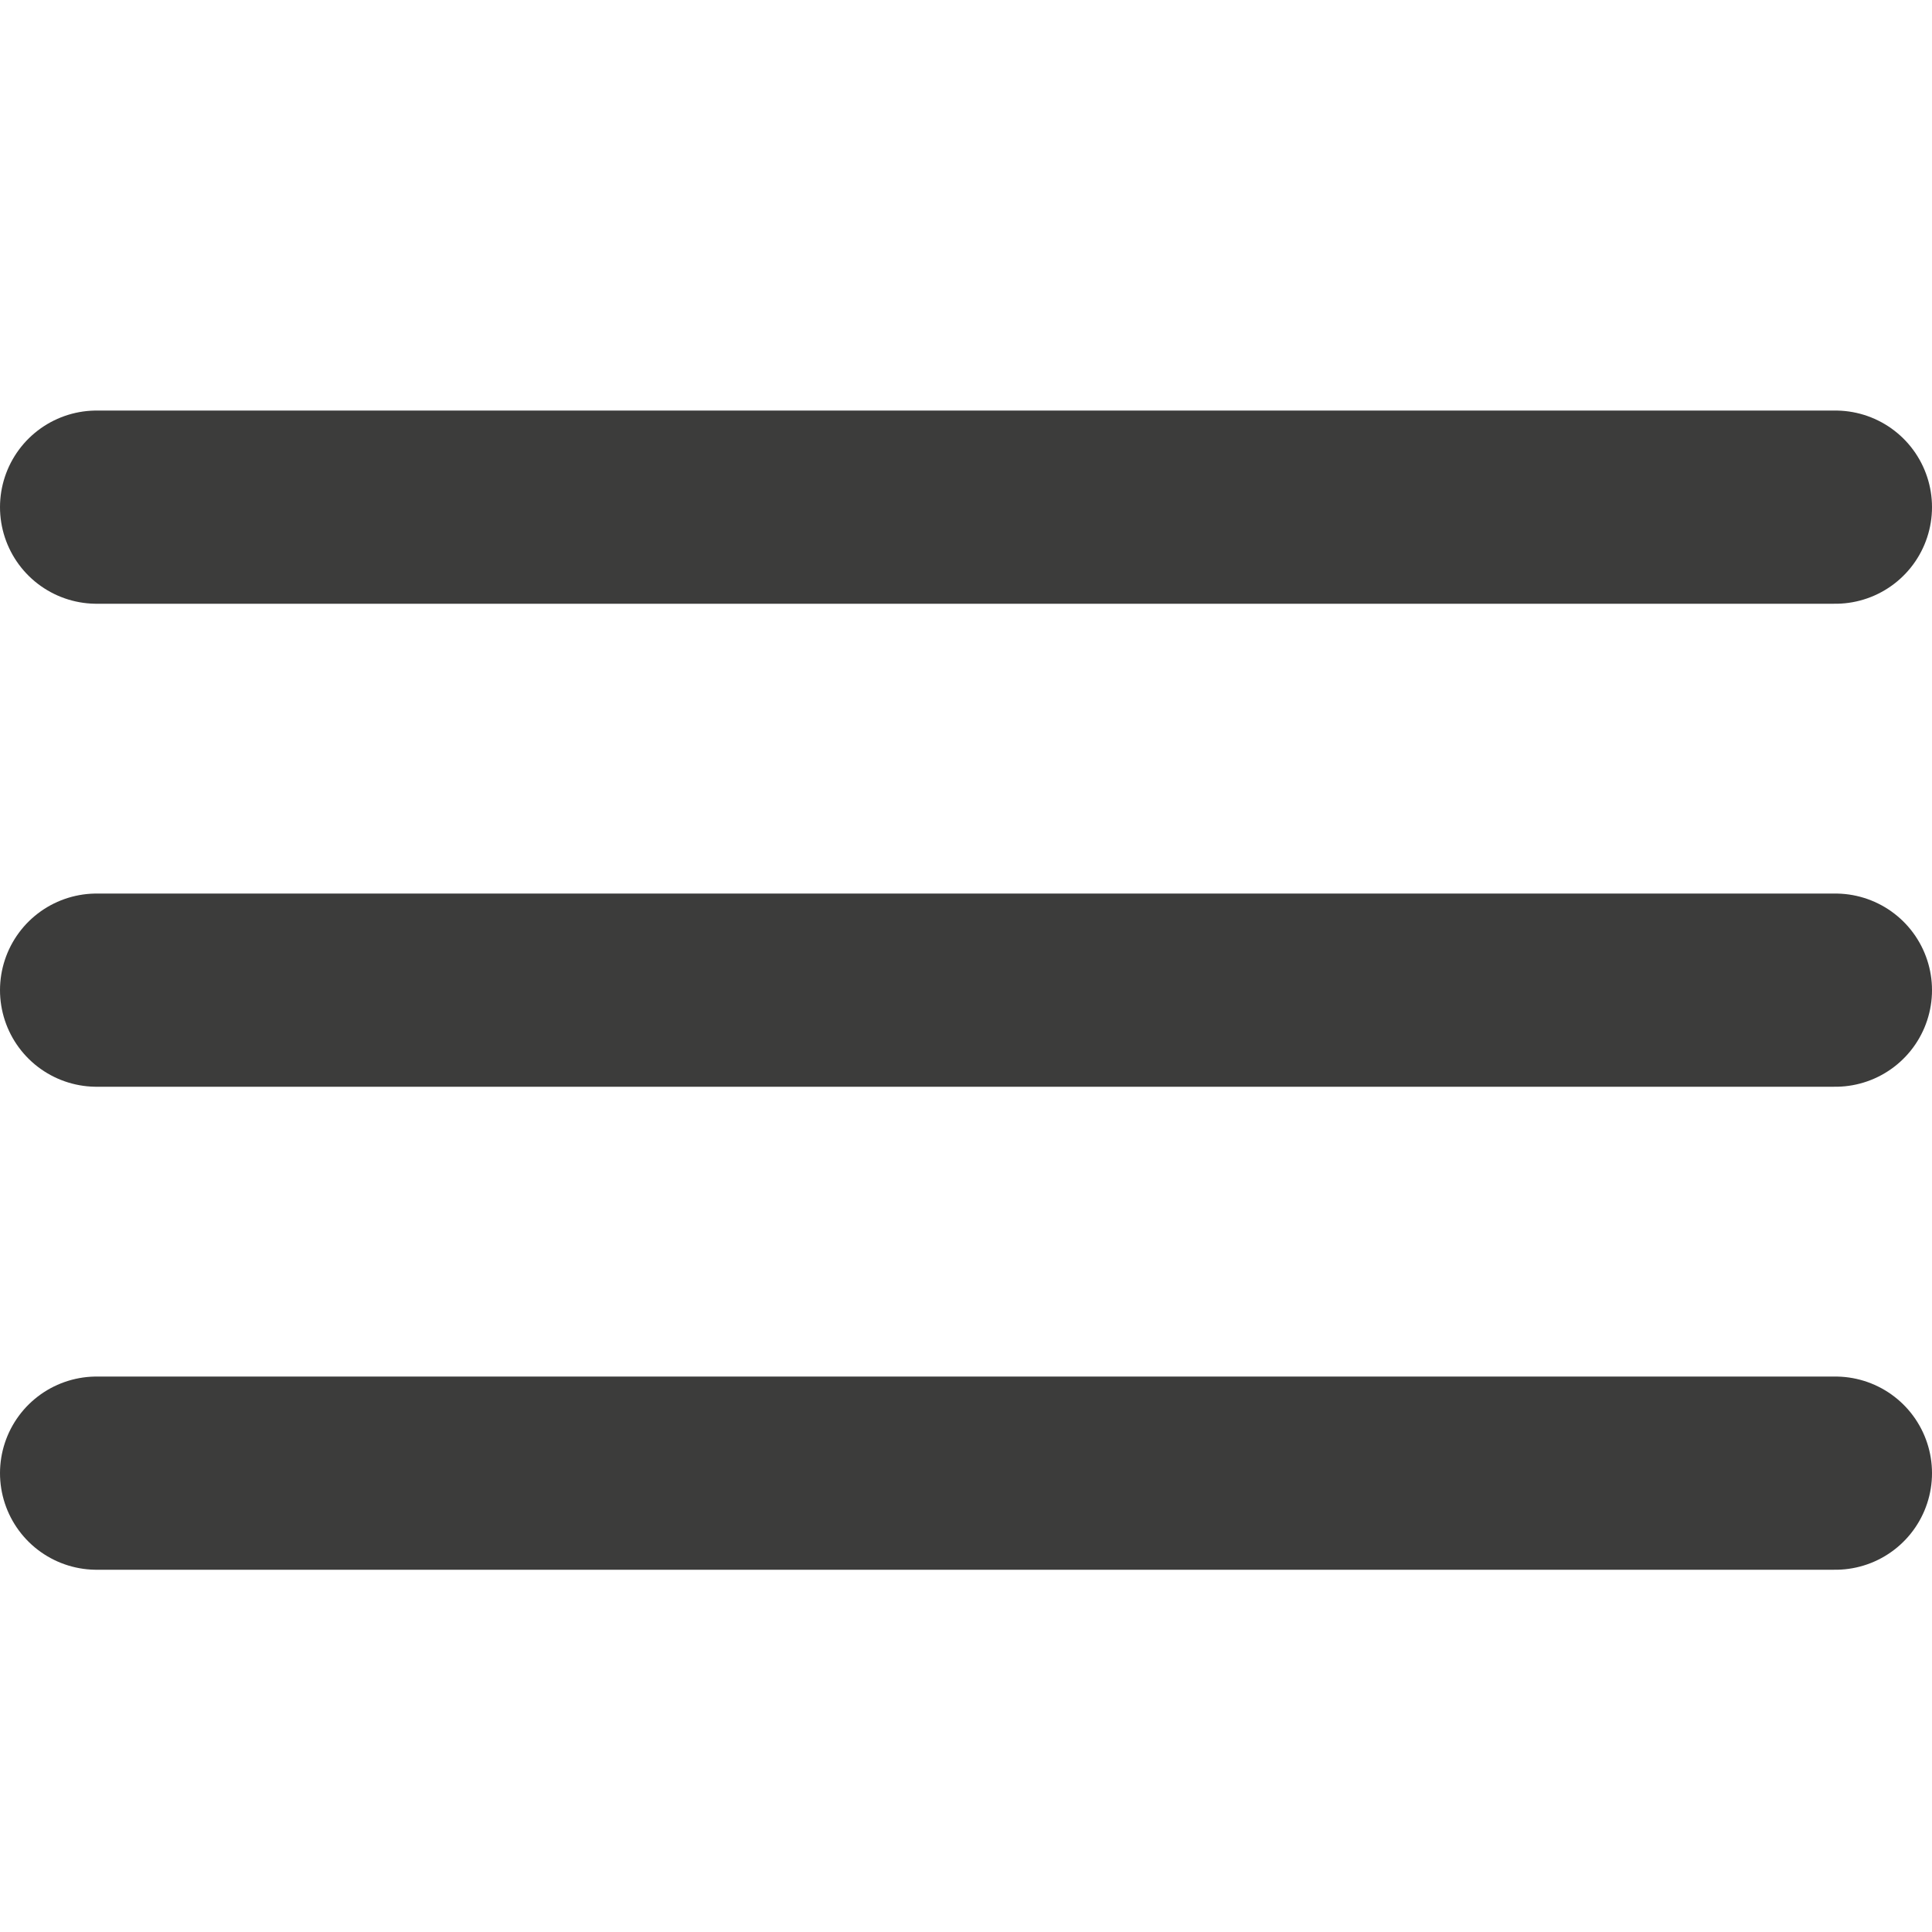
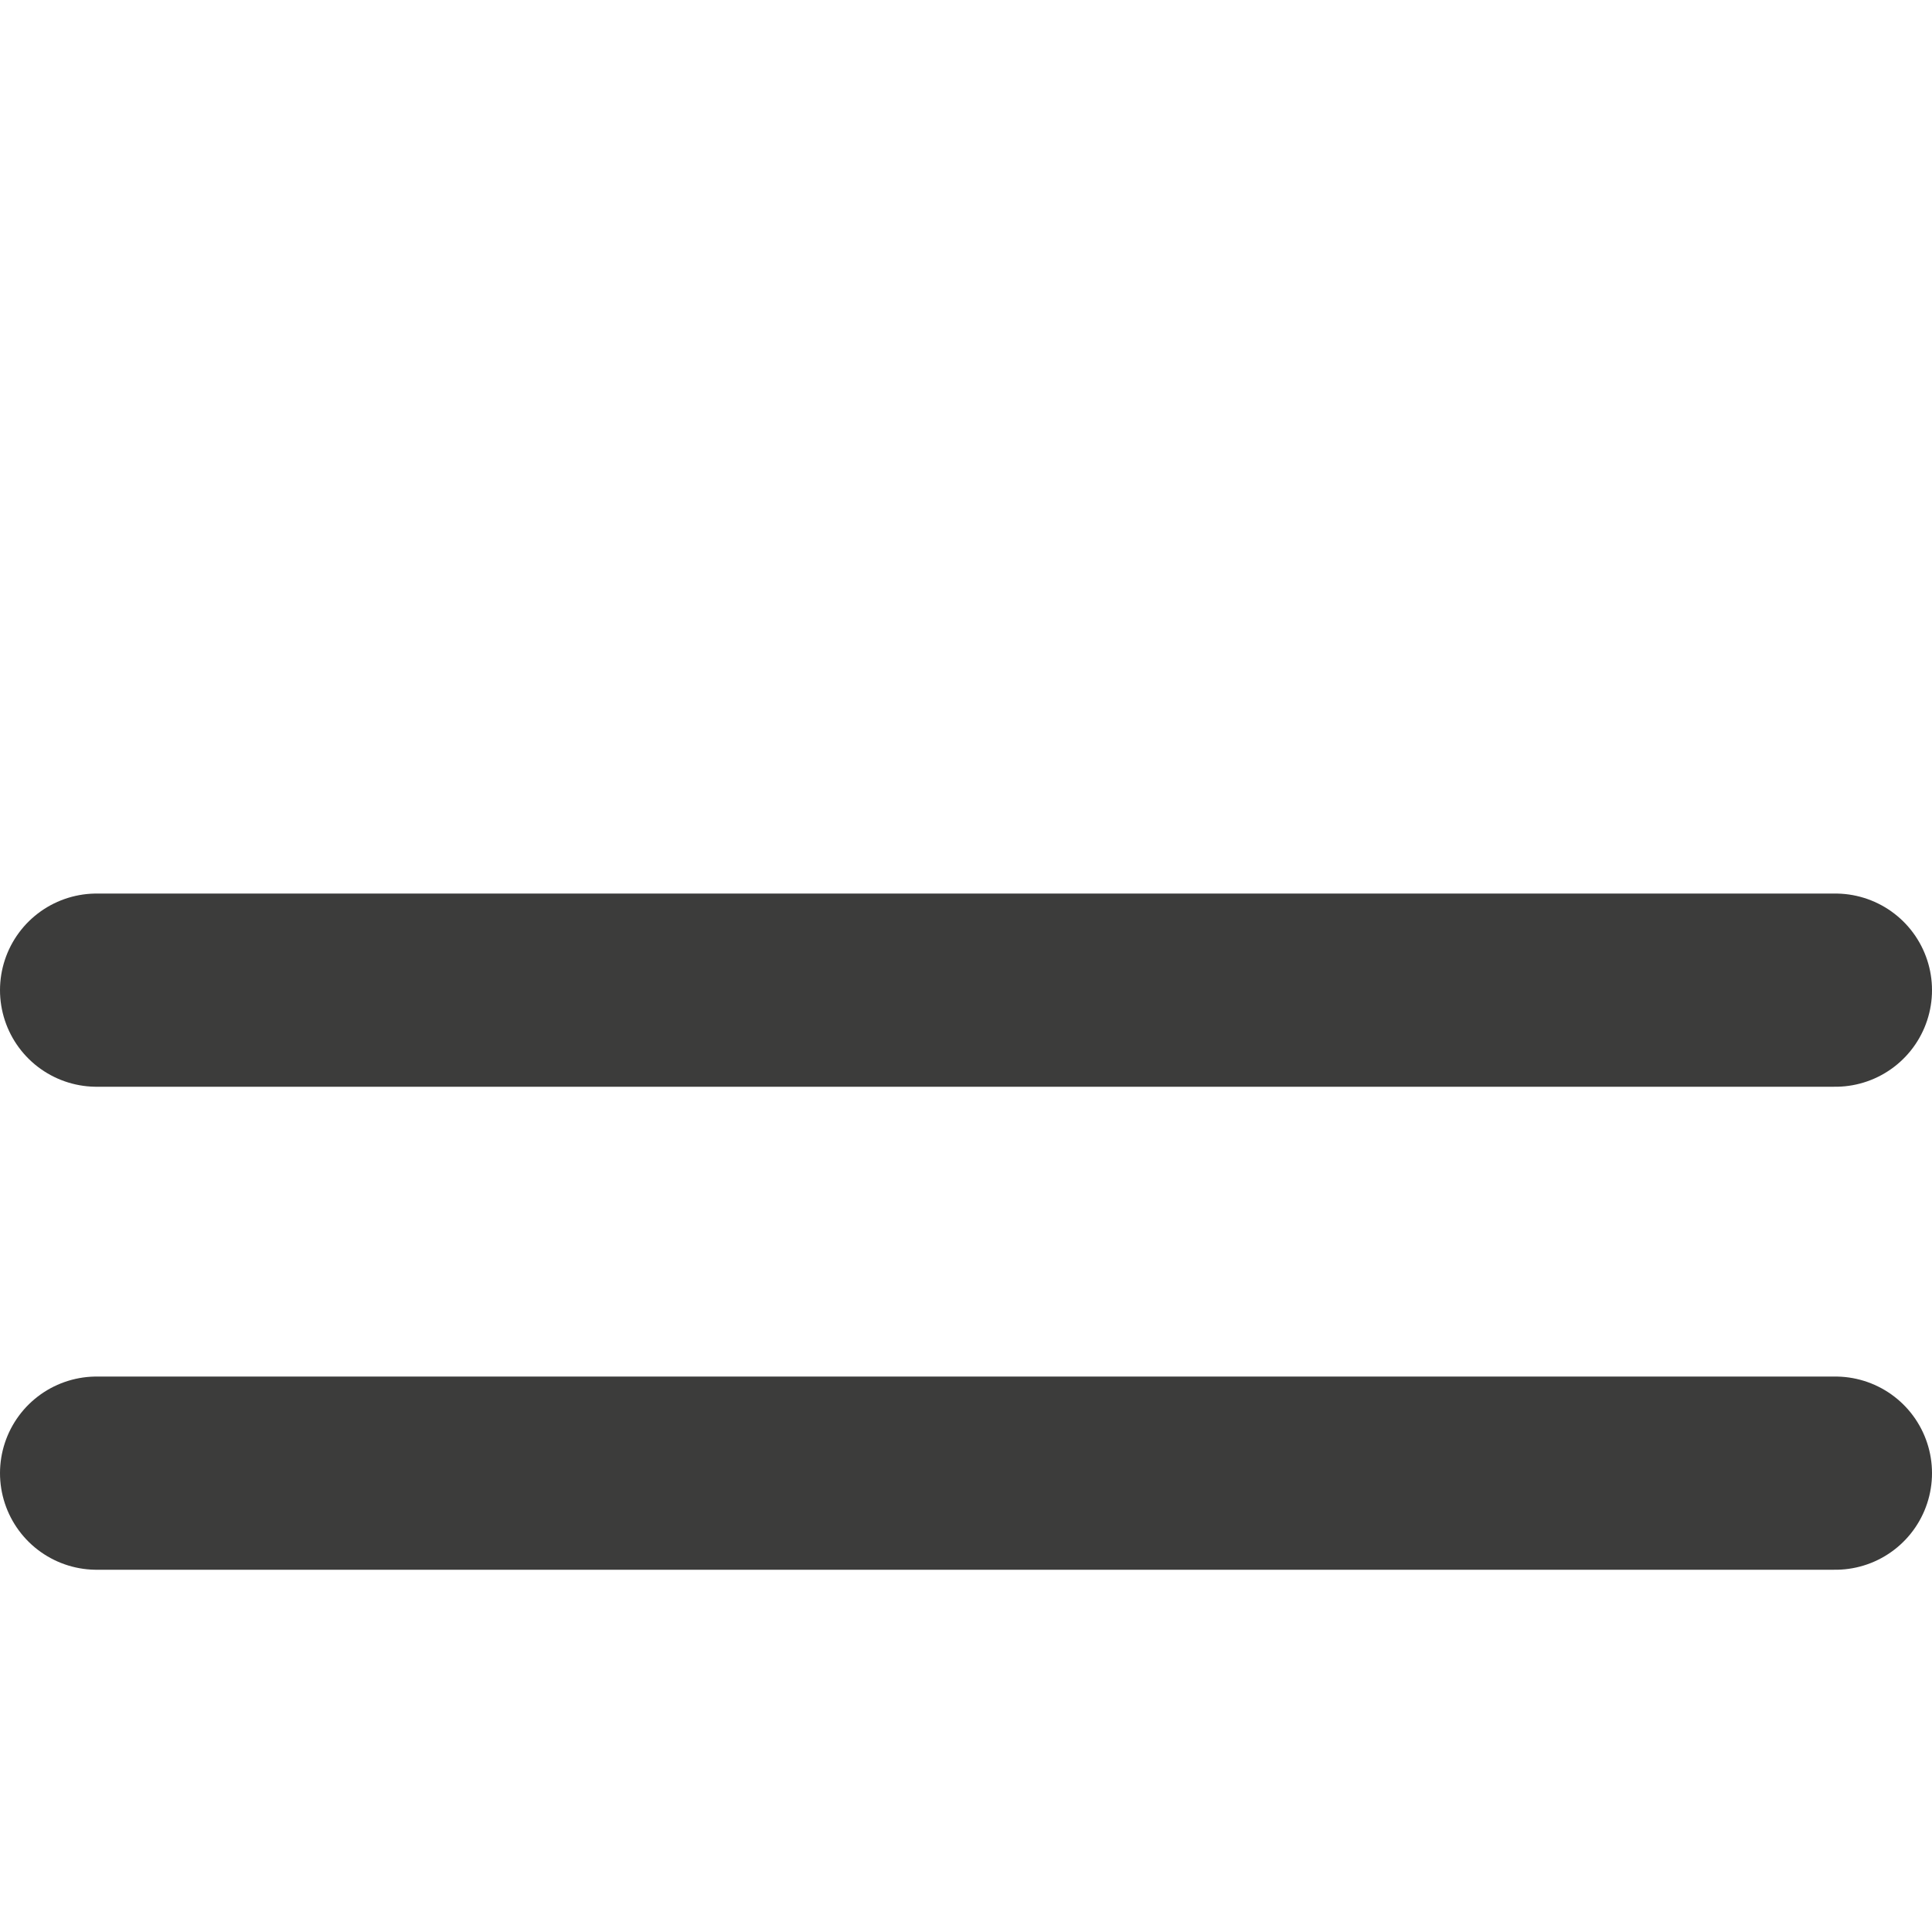
<svg xmlns="http://www.w3.org/2000/svg" width="40px" height="40px" viewBox="0 0 40 40" version="1.1">
  <title>burger</title>
  <desc>Created with Sketch.</desc>
  <g id="burger" stroke="none" stroke-width="1" fill="none" fill-rule="evenodd" stroke-linecap="round">
-     <path d="M2,10.5 L38,10.5" id="Path" stroke="#3C3C3B" stroke-width="4" />
    <path d="M2,20.5 L38,20.5" id="Path-Copy" stroke="#3C3C3B" stroke-width="4" />
    <path d="M2,30.5 L38,30.5" id="Path-Copy-2" stroke="#3C3C3B" stroke-width="4" />
  </g>
</svg>